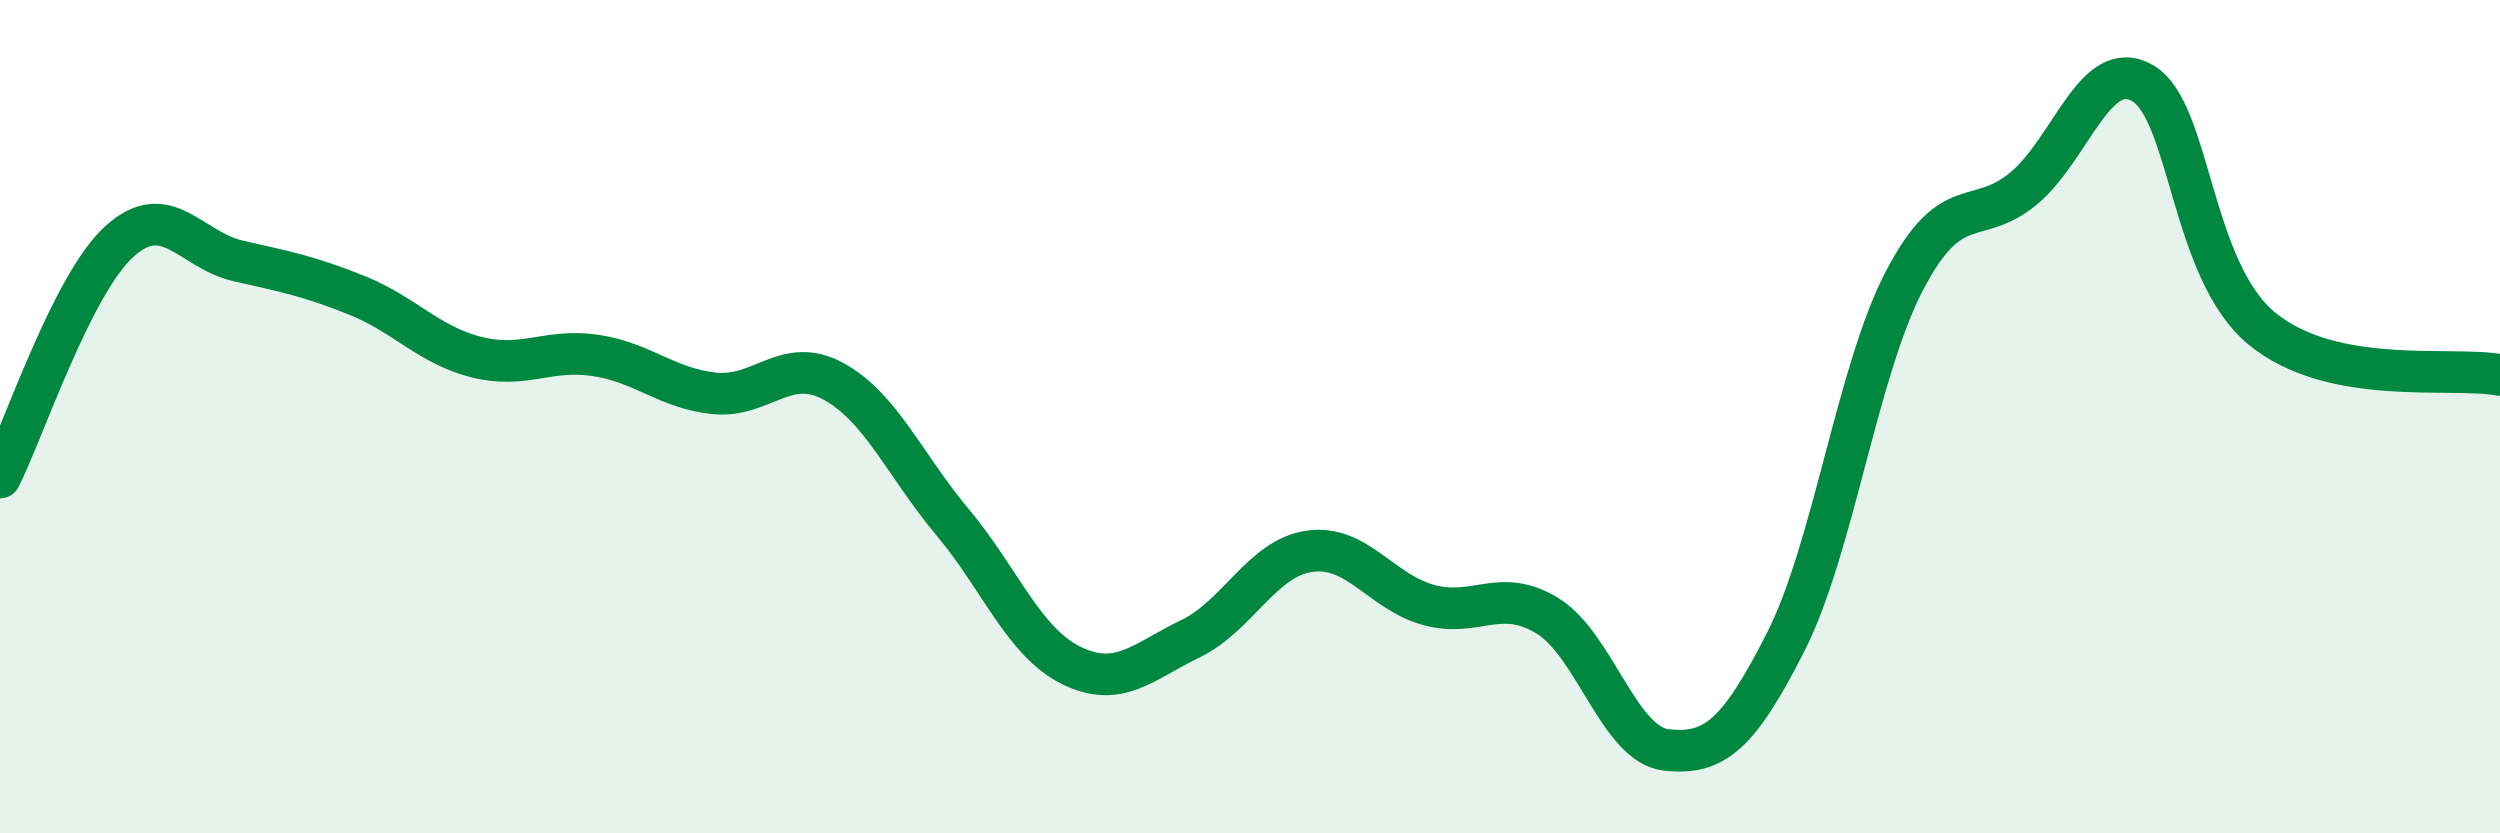
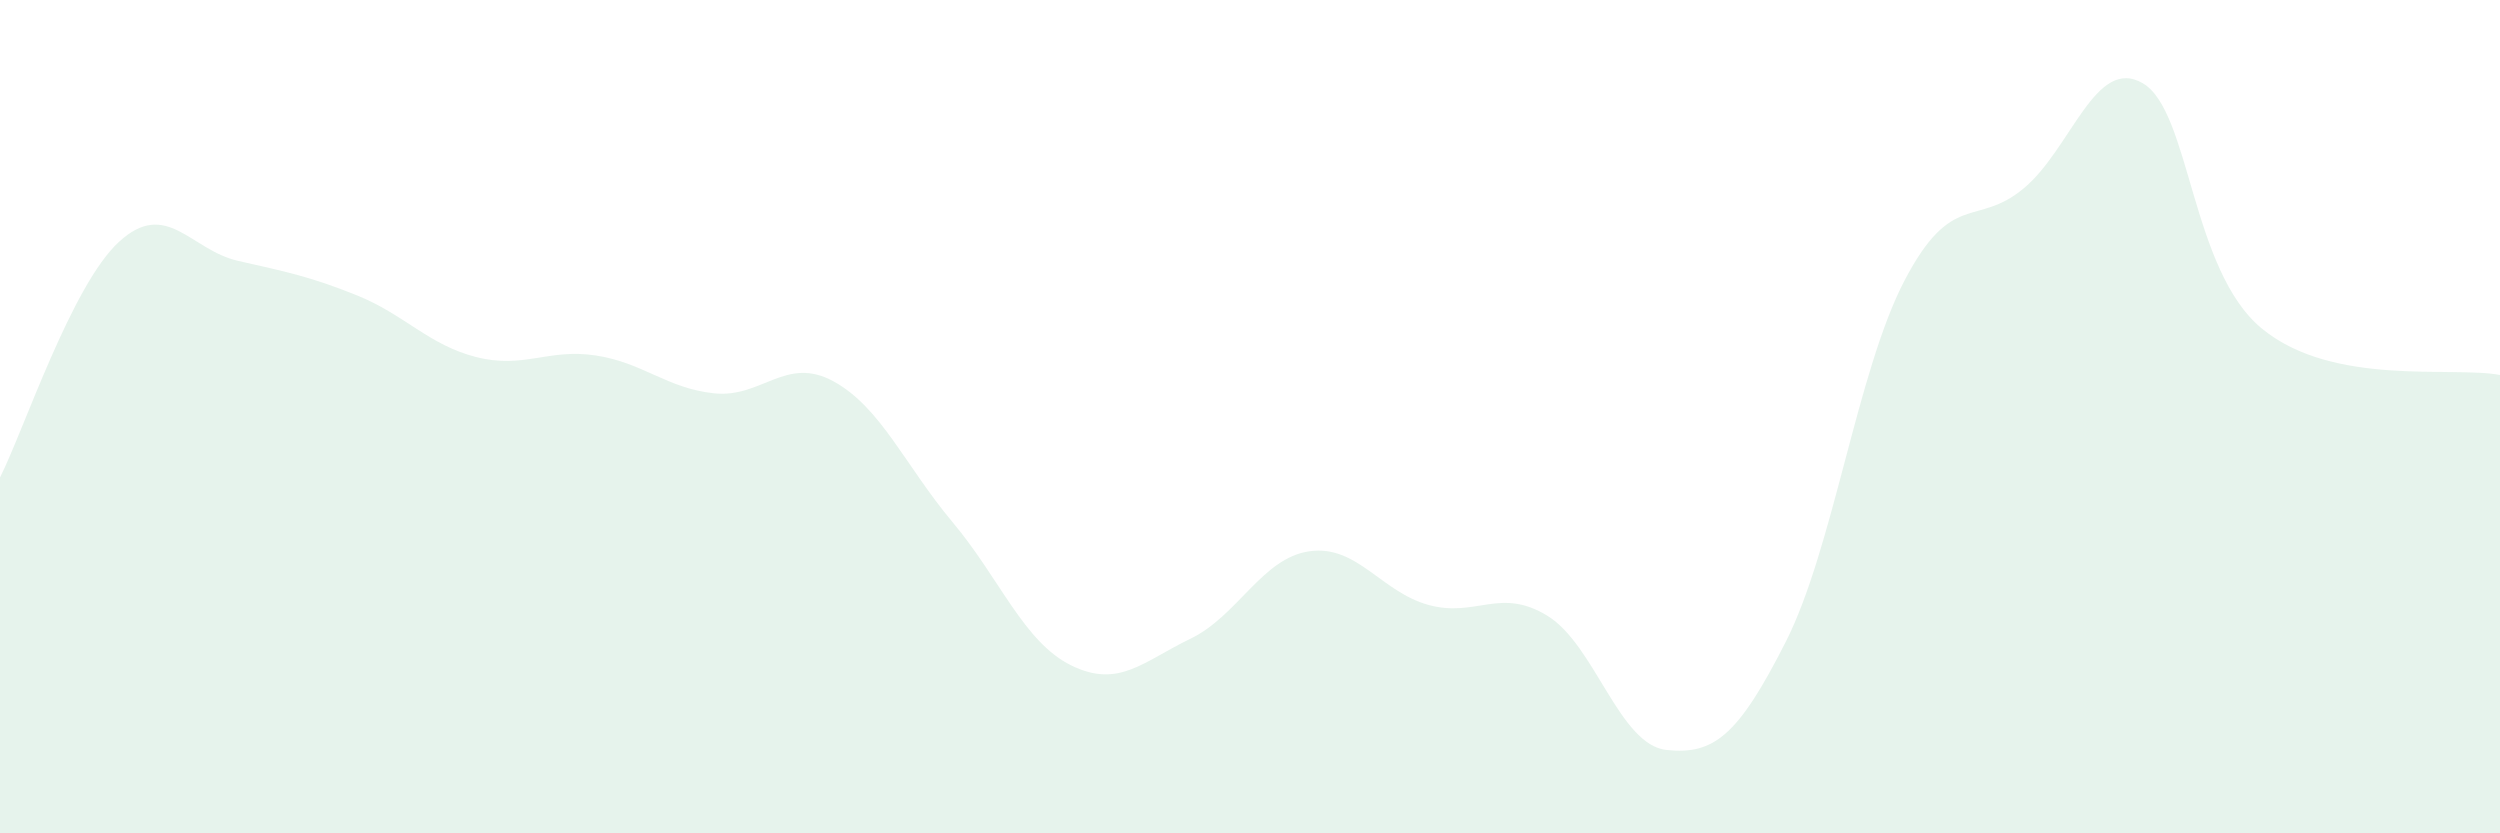
<svg xmlns="http://www.w3.org/2000/svg" width="60" height="20" viewBox="0 0 60 20">
  <path d="M 0,11.46 C 0.57,10.33 1.72,6.84 2.86,5.8 C 4,4.76 4.57,6 5.71,6.26 C 6.85,6.52 7.43,6.63 8.57,7.09 C 9.71,7.55 10.29,8.28 11.43,8.57 C 12.57,8.86 13.15,8.36 14.29,8.53 C 15.43,8.7 16,9.32 17.14,9.44 C 18.28,9.56 18.86,8.53 20,9.15 C 21.14,9.77 21.72,11.17 22.86,12.53 C 24,13.89 24.57,15.41 25.71,15.97 C 26.85,16.53 27.43,15.88 28.57,15.33 C 29.71,14.78 30.29,13.39 31.43,13.23 C 32.57,13.07 33.15,14.21 34.29,14.52 C 35.43,14.83 36,14.08 37.14,14.78 C 38.28,15.48 38.86,17.88 40,18 C 41.14,18.12 41.72,17.65 42.86,15.4 C 44,13.15 44.57,8.91 45.71,6.73 C 46.85,4.55 47.43,5.47 48.57,4.52 C 49.71,3.57 50.29,1.33 51.43,2 C 52.57,2.67 52.58,6.49 54.29,7.89 C 56,9.29 58.86,8.78 60,9L60 20L0 20Z" fill="#008740" opacity="0.1" stroke-linecap="round" stroke-linejoin="round" />
-   <path d="M 0,11.46 C 0.57,10.33 1.72,6.84 2.86,5.8 C 4,4.76 4.57,6 5.71,6.26 C 6.85,6.52 7.43,6.63 8.57,7.09 C 9.71,7.55 10.29,8.28 11.43,8.57 C 12.57,8.86 13.15,8.36 14.29,8.53 C 15.43,8.7 16,9.32 17.14,9.44 C 18.28,9.56 18.86,8.53 20,9.15 C 21.14,9.77 21.72,11.17 22.86,12.53 C 24,13.89 24.57,15.41 25.71,15.97 C 26.85,16.53 27.43,15.88 28.57,15.33 C 29.71,14.78 30.29,13.39 31.43,13.23 C 32.57,13.07 33.15,14.21 34.29,14.52 C 35.43,14.83 36,14.08 37.14,14.78 C 38.28,15.48 38.86,17.88 40,18 C 41.14,18.12 41.72,17.65 42.86,15.4 C 44,13.15 44.57,8.91 45.71,6.73 C 46.85,4.55 47.43,5.47 48.57,4.52 C 49.71,3.57 50.29,1.33 51.43,2 C 52.57,2.67 52.58,6.49 54.29,7.89 C 56,9.29 58.86,8.78 60,9" stroke="#008740" stroke-width="1" fill="none" stroke-linecap="round" stroke-linejoin="round" />
</svg>